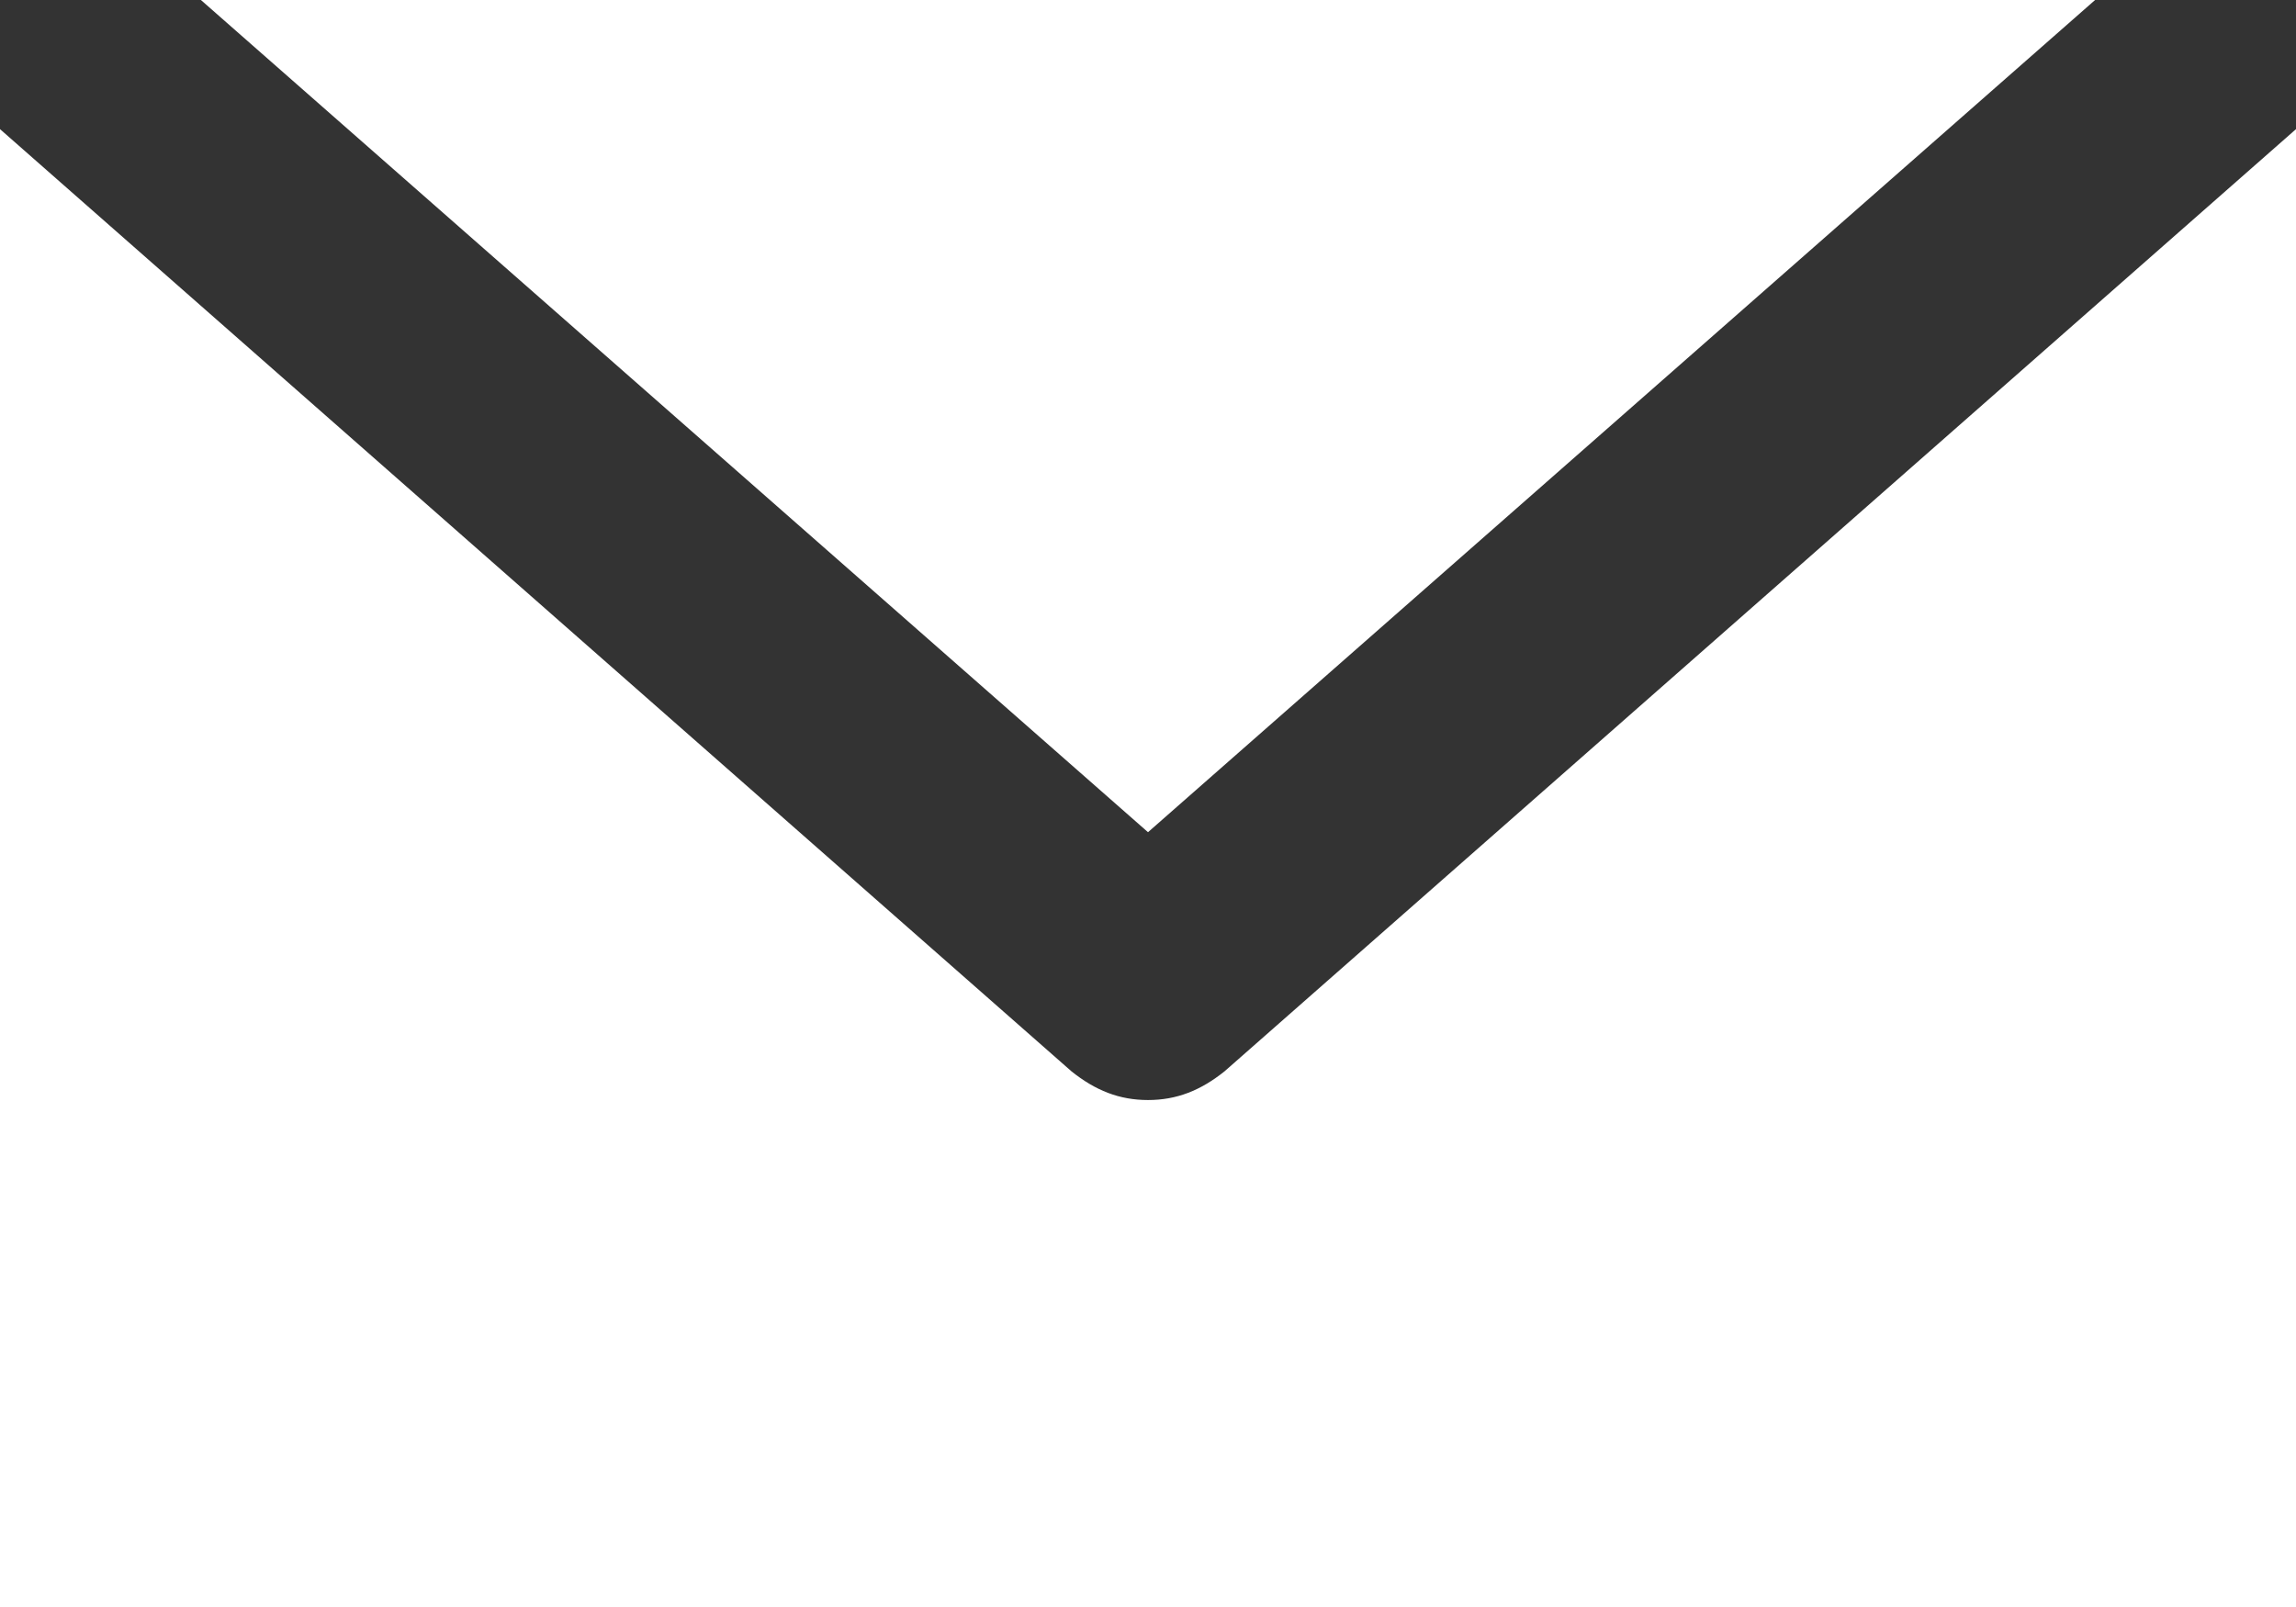
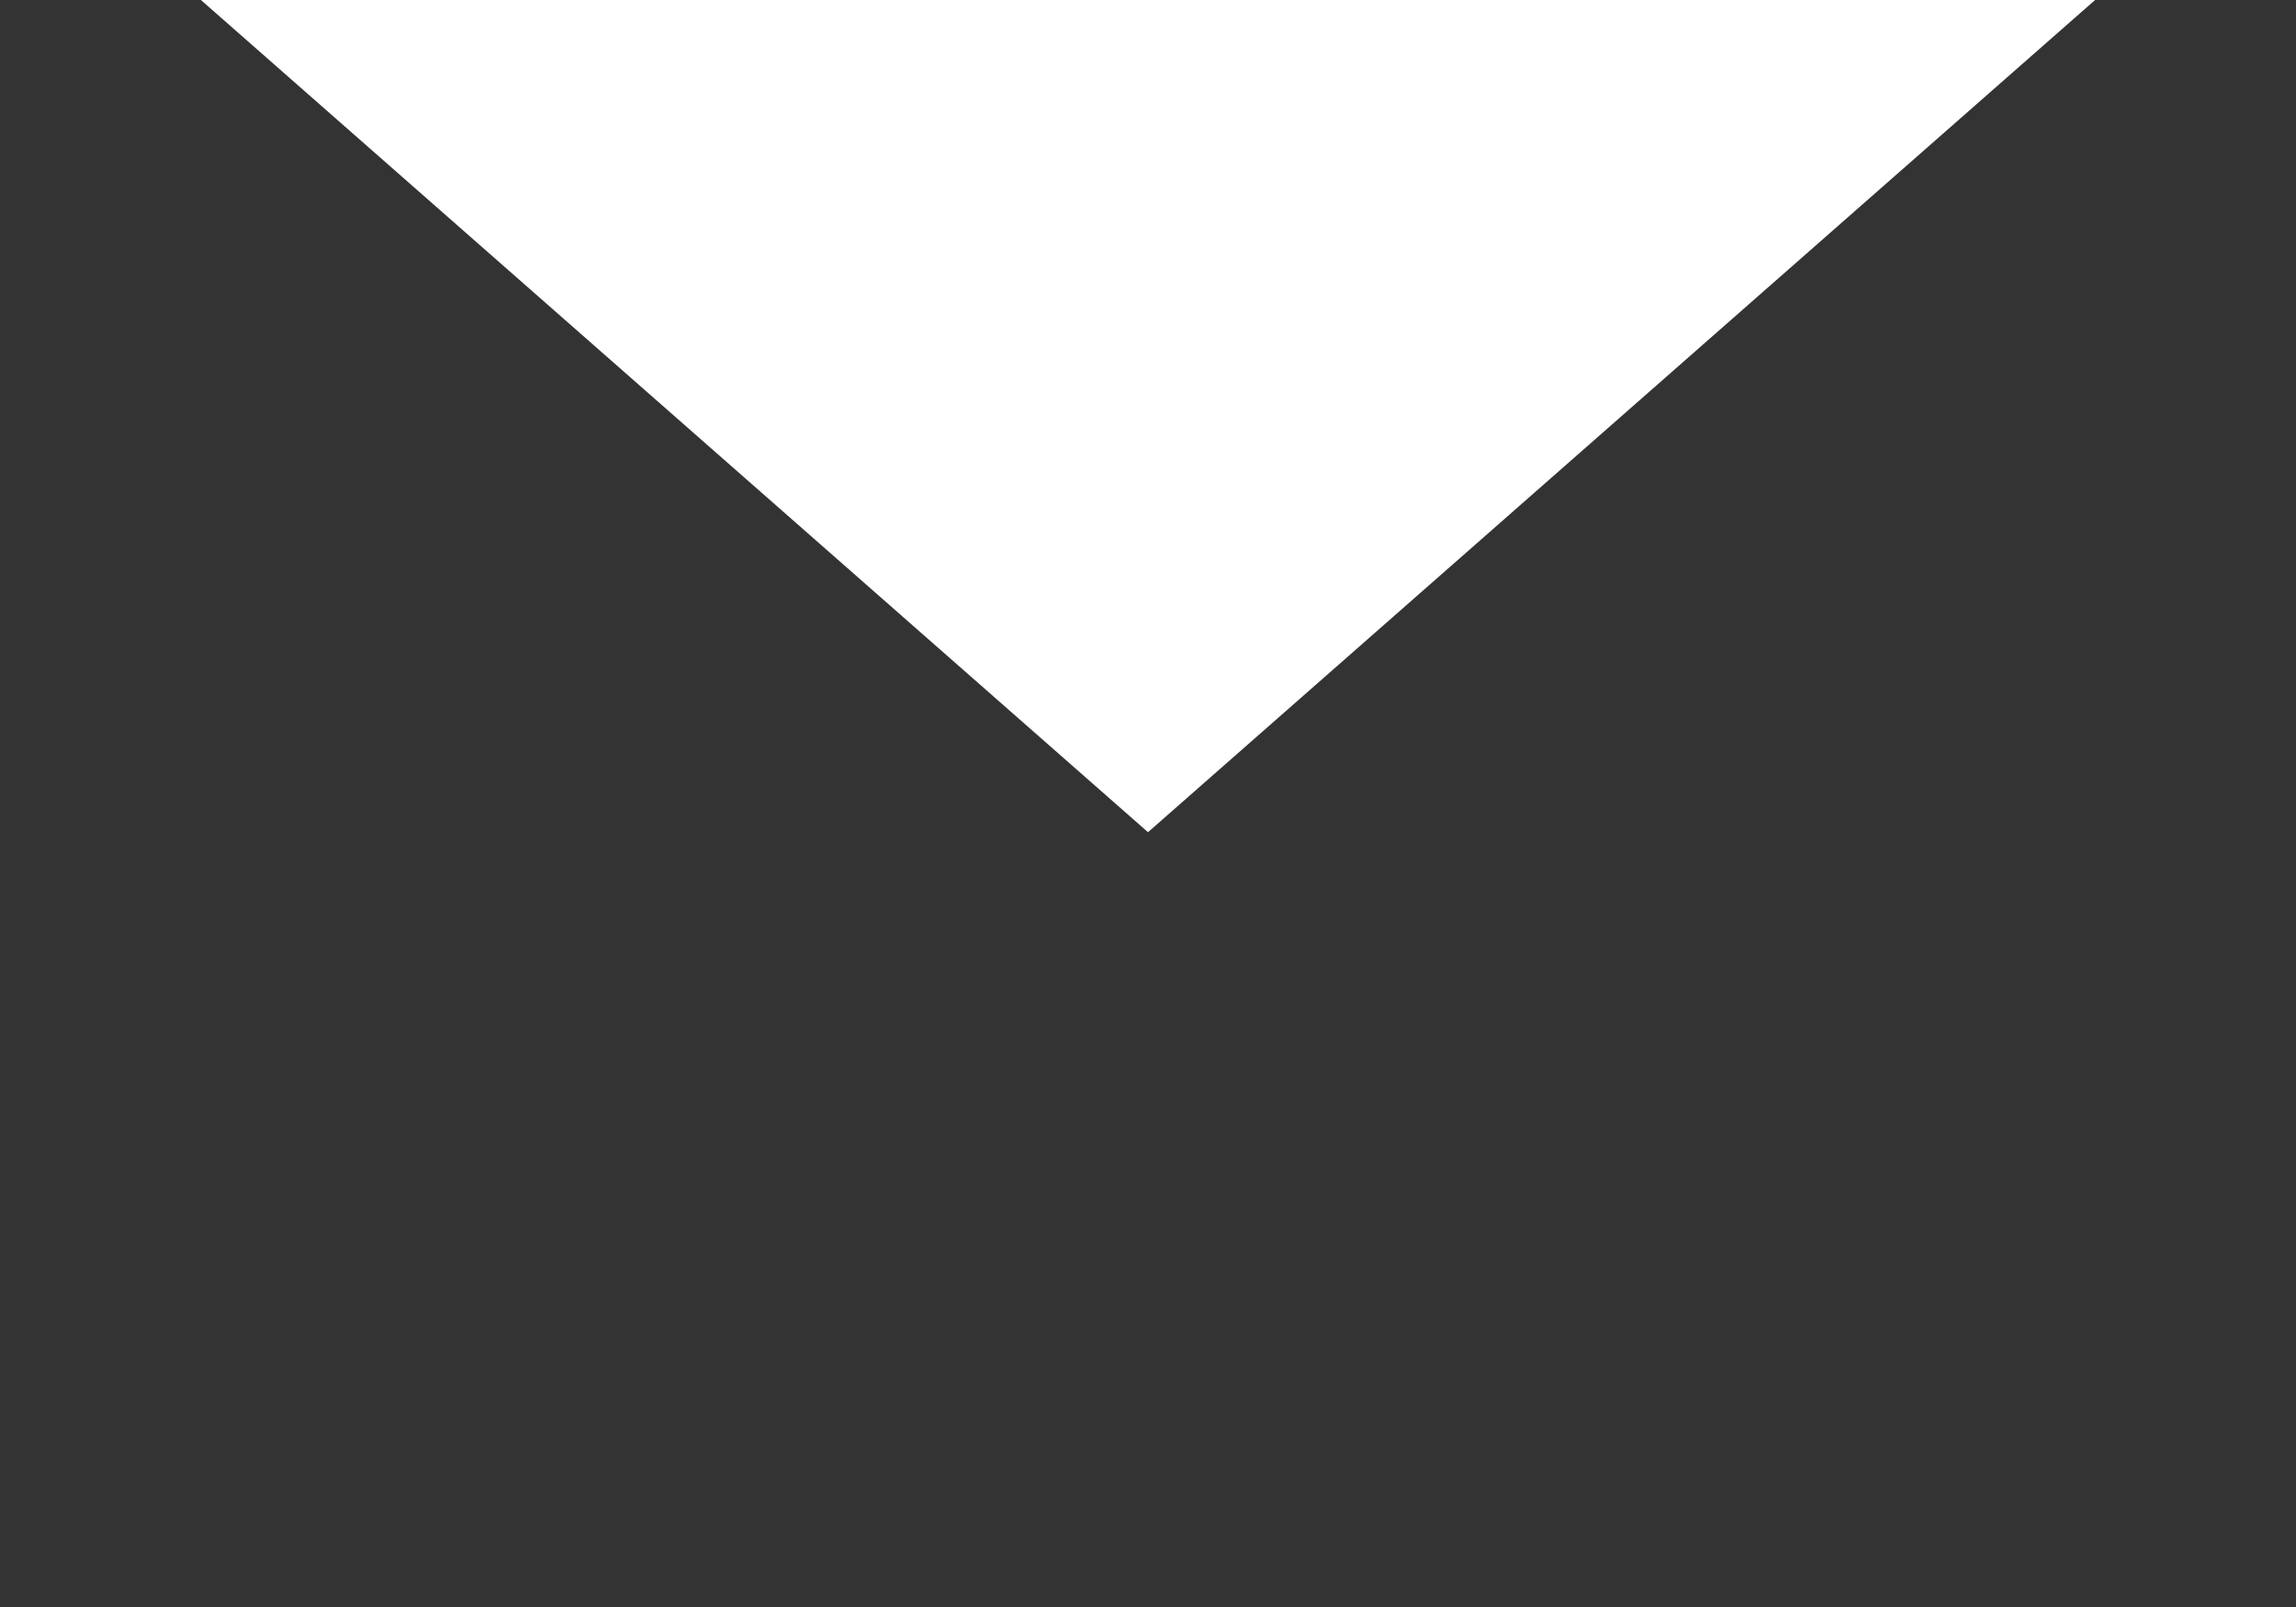
<svg xmlns="http://www.w3.org/2000/svg" version="1.1" id="Layer_1" x="0px" y="0px" viewBox="0 0 48 33.6" style="enable-background:new 0 0 48 33.6;" xml:space="preserve">
  <rect x="0" y="0" width="48" height="33.6" fill="#333333" stroke="none" />
  <style type="text/css">
	.st0{fill:#FFFFFF;}
</style>
  <g>
-     <path class="st0" d="M0,33.6h48V2.7L25.6,22.4c-0.5,0.4-1,0.6-1.6,0.6s-1.1-0.2-1.6-0.6L0,2.7V33.6z" />
    <polygon class="st0" points="43.8,0 4.2,0 24,17.4  " />
  </g>
</svg>